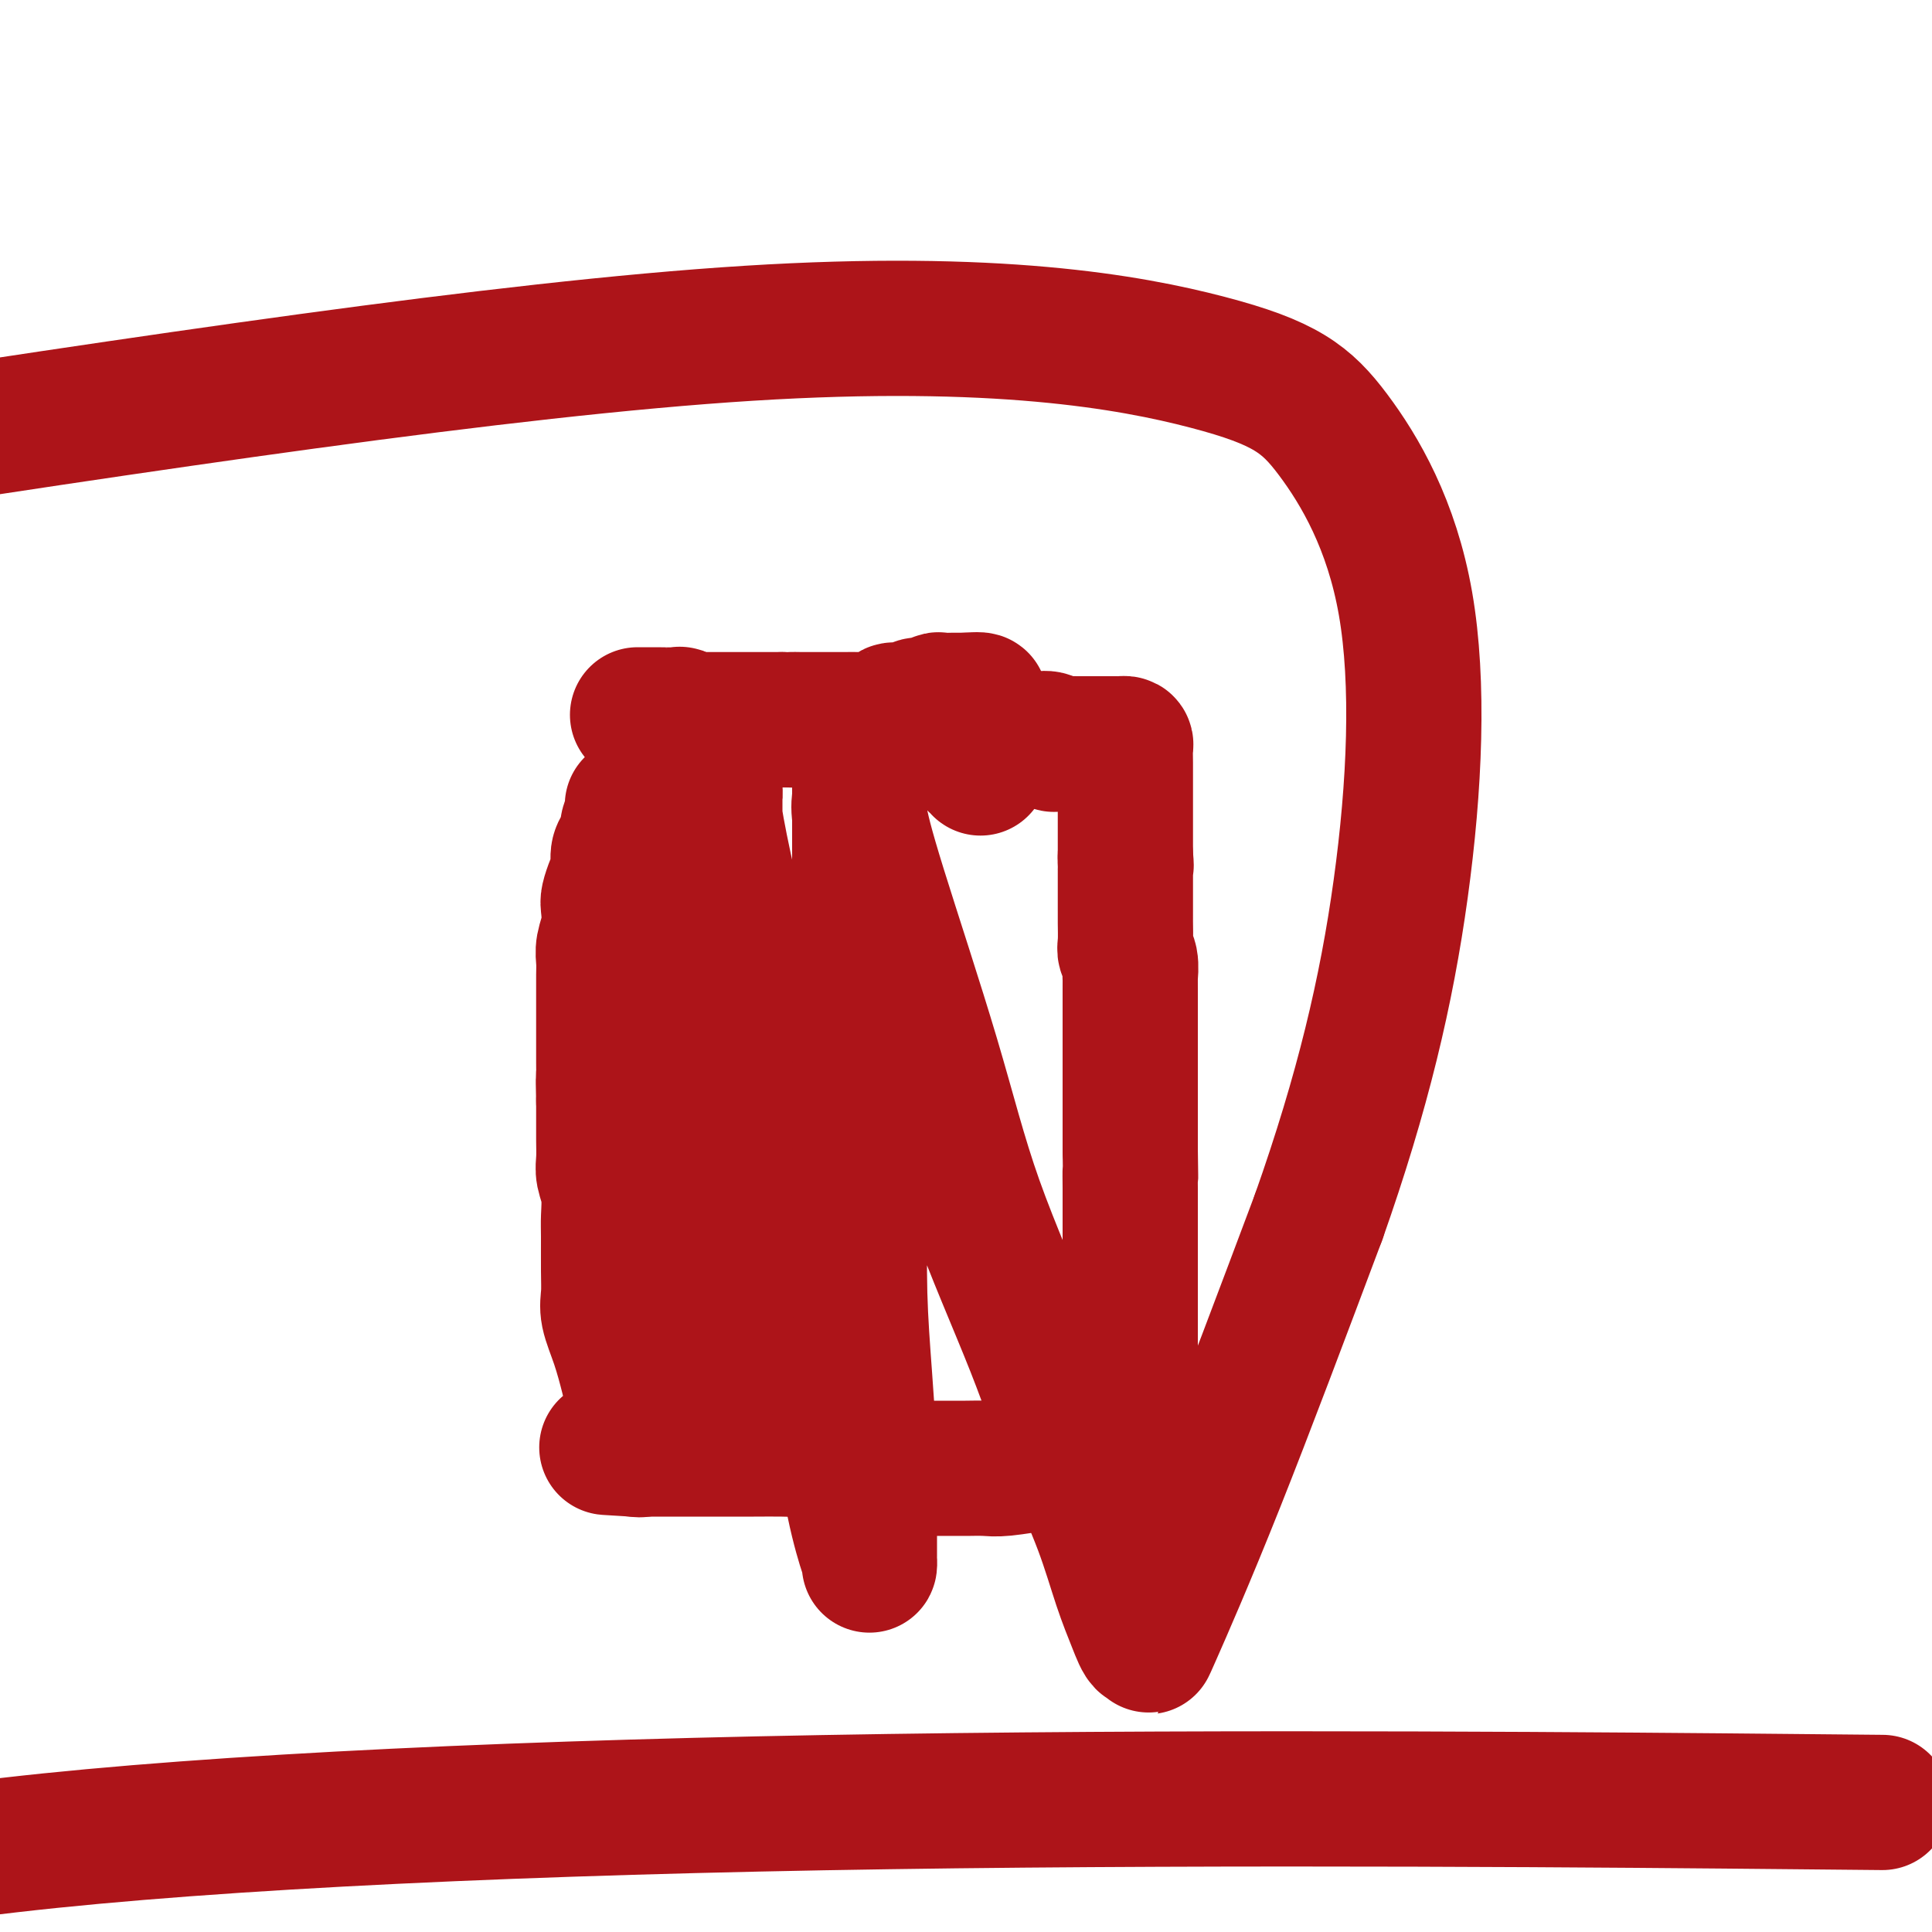
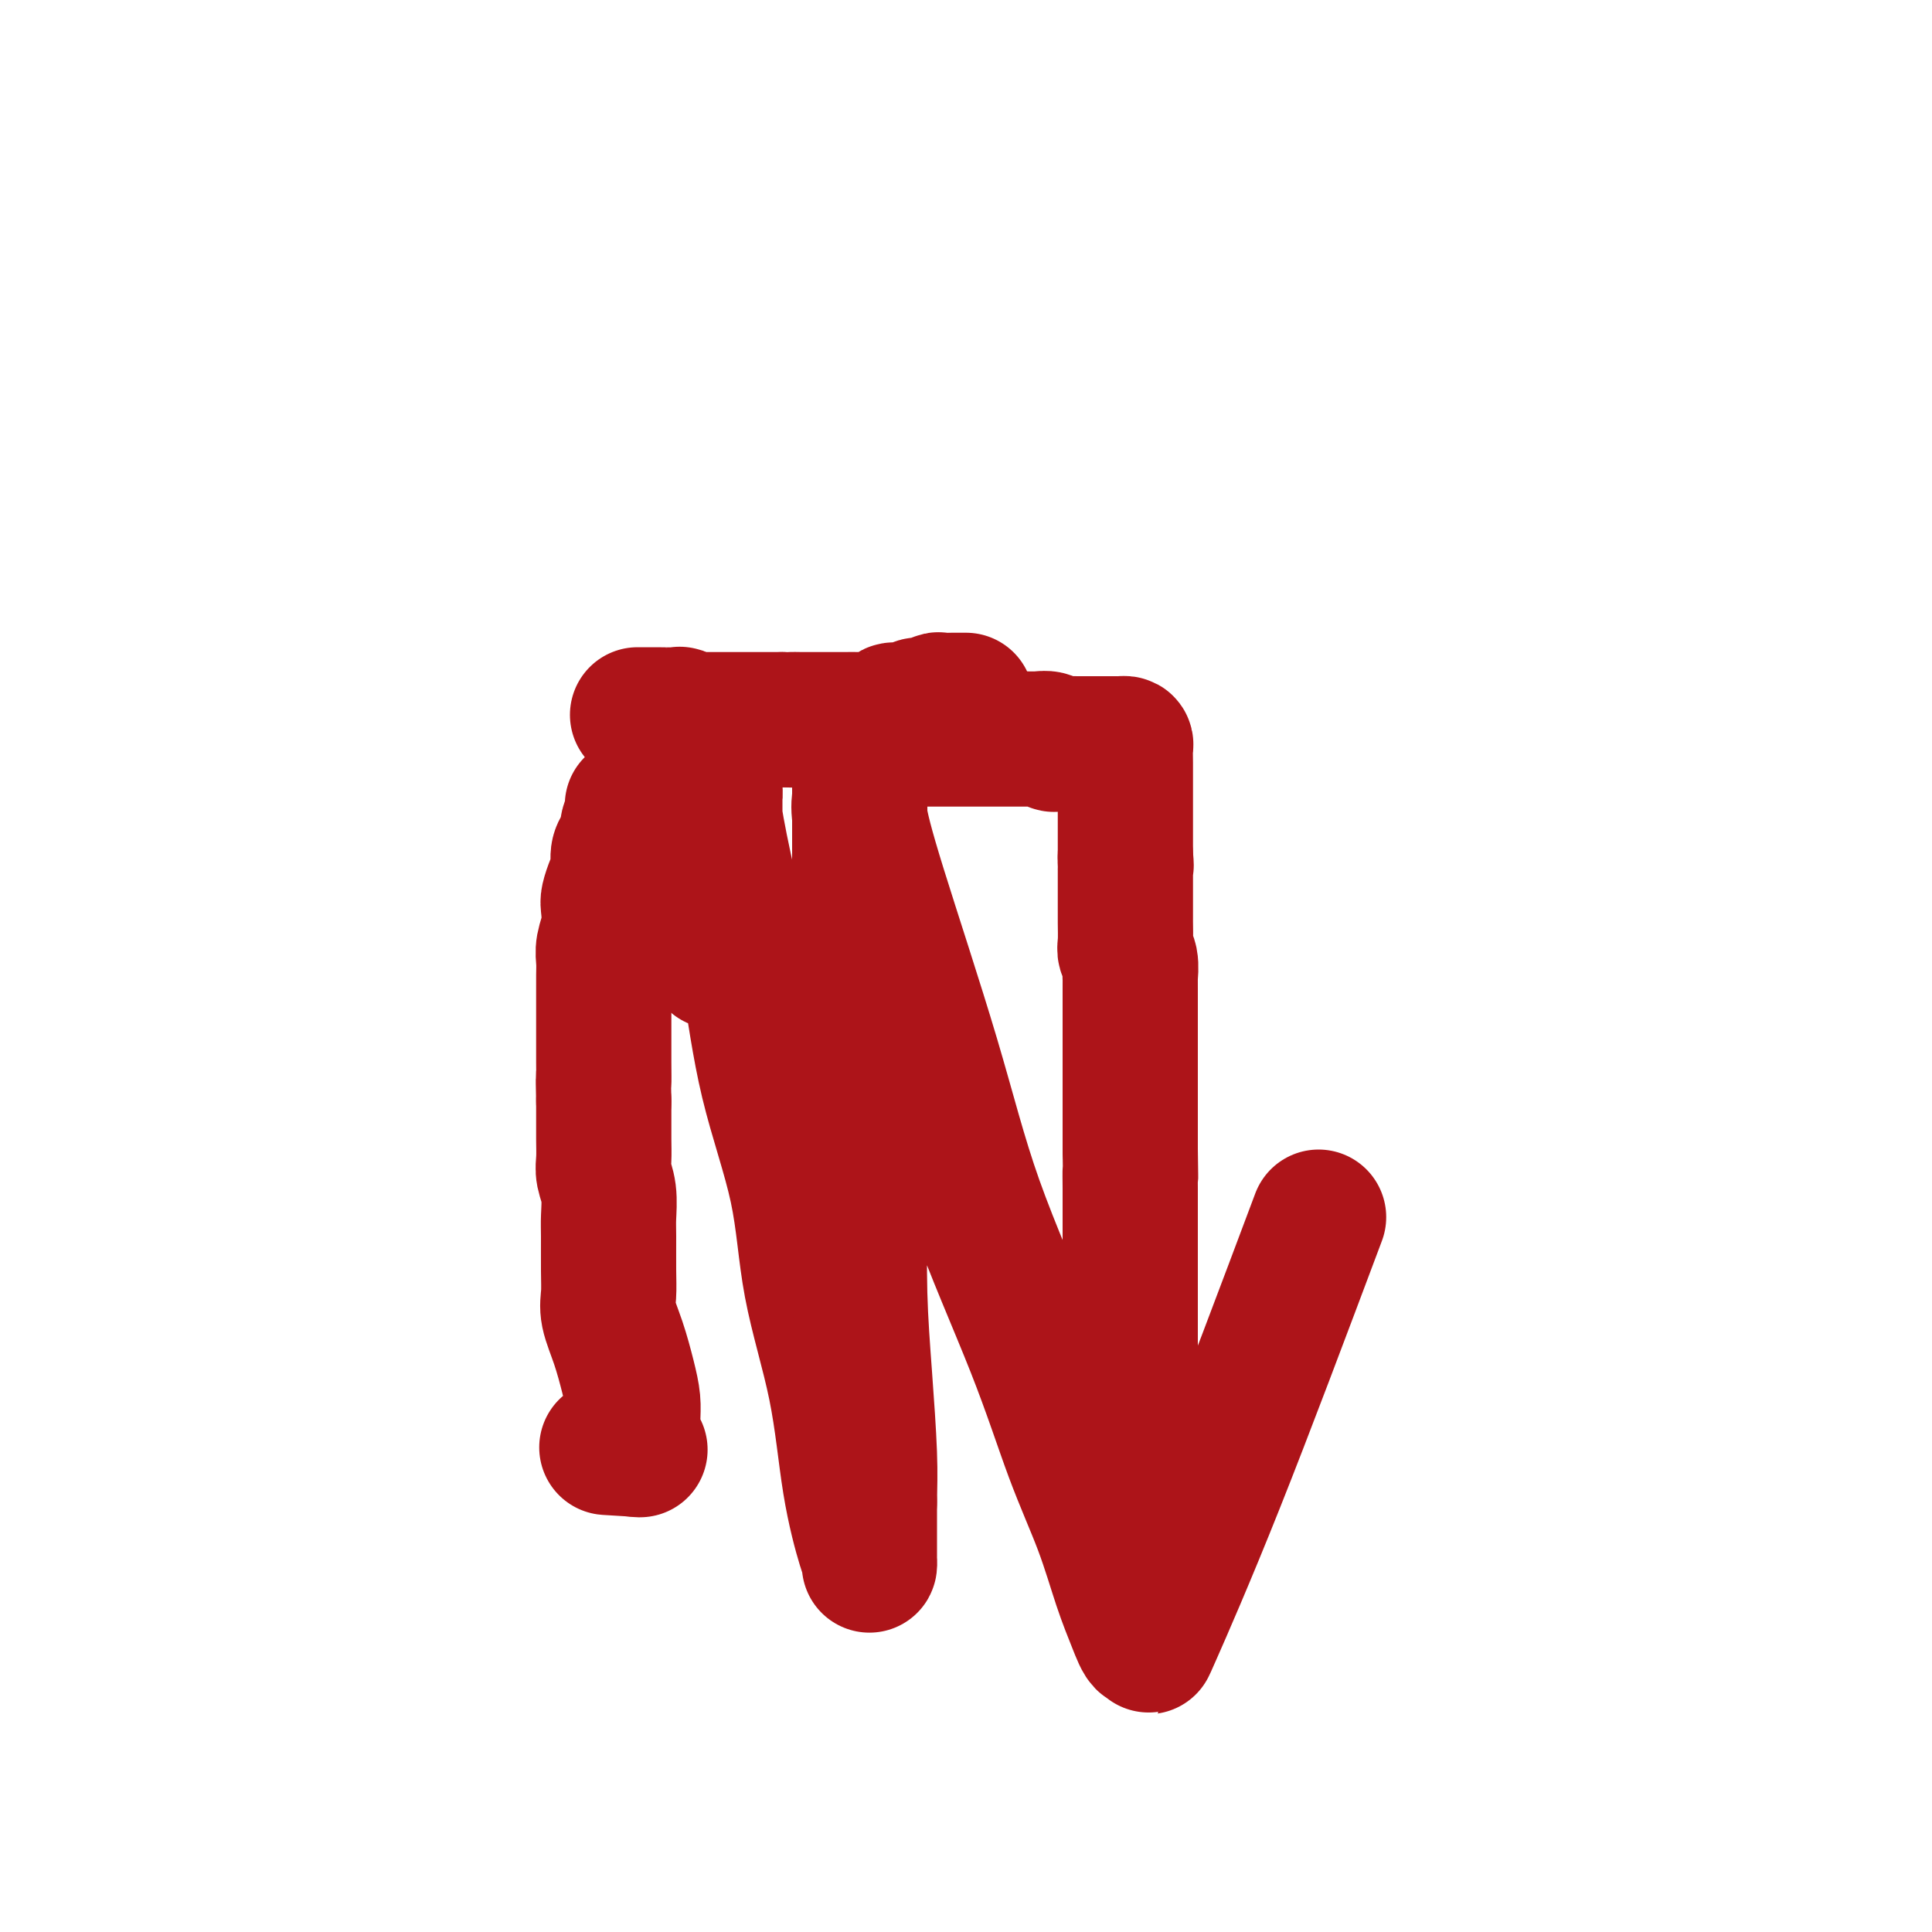
<svg xmlns="http://www.w3.org/2000/svg" viewBox="0 0 400 400" version="1.1">
  <g fill="none" stroke="#AD1419" stroke-width="28" stroke-linecap="round" stroke-linejoin="round">
    <path d="M132,148c0.195,-0.001 0.390,-0.001 1,0c0.610,0.001 1.634,0.004 2,0c0.366,-0.004 0.073,-0.015 1,0c0.927,0.015 3.075,0.057 4,0c0.925,-0.057 0.628,-0.211 1,0c0.372,0.211 1.413,0.789 2,1c0.587,0.211 0.718,0.057 1,0c0.282,-0.057 0.714,-0.015 1,0c0.286,0.015 0.427,0.004 1,0c0.573,-0.004 1.579,-0.001 2,0c0.421,0.001 0.258,0.000 1,0c0.742,-0.000 2.387,-0.000 3,0c0.613,0.000 0.192,0.000 1,0c0.808,-0.000 2.846,-0.000 4,0c1.154,0.000 1.426,0.000 2,0c0.574,-0.000 1.450,-0.000 2,0c0.550,0.000 0.775,0.000 1,0" />
    <path d="M162,149c4.966,0.155 2.381,0.041 2,0c-0.381,-0.041 1.441,-0.011 2,0c0.559,0.011 -0.145,0.003 0,0c0.145,-0.003 1.140,-0.001 2,0c0.860,0.001 1.586,0.000 2,0c0.414,-0.000 0.517,0.001 1,0c0.483,-0.001 1.345,-0.003 2,0c0.655,0.003 1.101,0.011 2,0c0.899,-0.011 2.251,-0.040 3,0c0.749,0.040 0.897,0.150 2,0c1.103,-0.150 3.163,-0.561 4,-1c0.837,-0.439 0.452,-0.906 1,-1c0.548,-0.094 2.030,0.185 3,0c0.970,-0.185 1.430,-0.834 2,-1c0.570,-0.166 1.252,0.152 2,0c0.748,-0.152 1.562,-0.773 2,-1c0.438,-0.227 0.499,-0.061 1,0c0.501,0.061 1.441,0.016 2,0c0.559,-0.016 0.738,-0.004 1,0c0.262,0.004 0.609,0.001 1,0c0.391,-0.001 0.826,-0.000 1,0c0.174,0.000 0.087,0.000 0,0" />
-     <path d="M200,145c5.819,-0.444 1.367,0.447 0,1c-1.367,0.553 0.352,0.768 1,1c0.648,0.232 0.226,0.482 0,1c-0.226,0.518 -0.256,1.303 0,2c0.256,0.697 0.800,1.304 1,2c0.200,0.696 0.057,1.479 0,2c-0.057,0.521 -0.029,0.780 0,1c0.029,0.220 0.060,0.402 0,1c-0.060,0.598 -0.212,1.610 0,2c0.212,0.390 0.789,0.156 1,0c0.211,-0.156 0.057,-0.234 0,0c-0.057,0.234 -0.016,0.781 0,1c0.016,0.219 0.008,0.109 0,0" />
    <path d="M187,153c0.439,-0.000 0.879,-0.000 1,0c0.121,0.000 -0.076,0.000 0,0c0.076,-0.000 0.427,-0.000 1,0c0.573,0.000 1.370,0.000 2,0c0.630,-0.000 1.095,-0.000 2,0c0.905,0.000 2.250,0.000 3,0c0.750,-0.000 0.904,-0.000 2,0c1.096,0.000 3.133,0.000 4,0c0.867,-0.000 0.565,-0.000 1,0c0.435,0.000 1.607,0.000 3,0c1.393,-0.000 3.007,-0.001 4,0c0.993,0.001 1.365,0.004 2,0c0.635,-0.004 1.532,-0.015 2,0c0.468,0.015 0.508,0.057 1,0c0.492,-0.057 1.438,-0.211 2,0c0.562,0.211 0.742,0.789 1,1c0.258,0.211 0.595,0.057 1,0c0.405,-0.057 0.878,-0.015 1,0c0.122,0.015 -0.108,0.004 0,0c0.108,-0.004 0.554,-0.002 1,0" />
    <path d="M221,154c5.443,0.155 2.050,0.041 1,0c-1.050,-0.041 0.243,-0.011 1,0c0.757,0.011 0.979,0.003 1,0c0.021,-0.003 -0.159,-0.001 0,0c0.159,0.001 0.659,0.000 1,0c0.341,-0.000 0.525,0.000 1,0c0.475,-0.000 1.241,-0.000 2,0c0.759,0.000 1.510,0.002 2,0c0.490,-0.002 0.720,-0.007 1,0c0.280,0.007 0.611,0.024 1,0c0.389,-0.024 0.836,-0.091 1,0c0.164,0.091 0.044,0.340 0,1c-0.044,0.660 -0.012,1.733 0,3c0.012,1.267 0.003,2.729 0,4c-0.003,1.271 -0.001,2.351 0,4c0.001,1.649 0.000,3.867 0,5c-0.000,1.133 -0.000,1.181 0,2c0.000,0.819 0.000,2.410 0,4" />
    <path d="M233,177c0.309,3.741 0.083,1.594 0,1c-0.083,-0.594 -0.022,0.366 0,1c0.022,0.634 0.006,0.943 0,1c-0.006,0.057 -0.002,-0.137 0,0c0.002,0.137 0.000,0.606 0,1c-0.000,0.394 -0.000,0.712 0,1c0.000,0.288 0.000,0.546 0,1c-0.000,0.454 -0.001,1.105 0,2c0.001,0.895 0.004,2.034 0,3c-0.004,0.966 -0.015,1.760 0,3c0.015,1.240 0.057,2.928 0,4c-0.057,1.072 -0.211,1.528 0,2c0.211,0.472 0.789,0.960 1,2c0.211,1.040 0.057,2.633 0,3c-0.057,0.367 -0.015,-0.490 0,0c0.015,0.490 0.004,2.329 0,3c-0.004,0.671 -0.001,0.175 0,1c0.001,0.825 0.000,2.970 0,4c-0.000,1.030 -0.000,0.945 0,1c0.000,0.055 0.000,0.251 0,1c-0.000,0.749 -0.000,2.049 0,3c0.000,0.951 0.000,1.551 0,2c-0.000,0.449 -0.000,0.747 0,2c0.000,1.253 0.000,3.462 0,5c-0.000,1.538 -0.000,2.407 0,3c0.000,0.593 0.000,0.912 0,2c-0.000,1.088 -0.000,2.947 0,4c0.000,1.053 0.000,1.301 0,2c-0.000,0.699 -0.000,1.850 0,3" />
    <path d="M234,238c0.155,10.434 0.041,6.018 0,5c-0.041,-1.018 -0.011,1.361 0,3c0.011,1.639 0.003,2.539 0,4c-0.003,1.461 -0.001,3.482 0,5c0.001,1.518 0.000,2.532 0,4c-0.000,1.468 -0.000,3.391 0,5c0.000,1.609 0.000,2.906 0,4c-0.000,1.094 -0.000,1.986 0,3c0.000,1.014 0.000,2.151 0,3c-0.000,0.849 -0.000,1.411 0,2c0.000,0.589 0.000,1.207 0,2c-0.000,0.793 -0.000,1.763 0,2c0.000,0.237 0.000,-0.259 0,1c-0.000,1.259 -0.000,4.274 0,6c0.000,1.726 0.000,2.164 0,3c-0.000,0.836 -0.000,2.070 0,3c0.000,0.930 0.001,1.555 0,2c-0.001,0.445 -0.004,0.712 0,1c0.004,0.288 0.015,0.599 0,1c-0.015,0.401 -0.056,0.891 0,1c0.056,0.109 0.207,-0.163 0,0c-0.207,0.163 -0.774,0.761 -1,1c-0.226,0.239 -0.113,0.120 0,0" />
-     <path d="M233,299c-0.445,9.594 -1.057,3.079 -2,1c-0.943,-2.079 -2.215,0.279 -3,1c-0.785,0.721 -1.081,-0.195 -2,0c-0.919,0.195 -2.461,1.502 -4,2c-1.539,0.498 -3.077,0.186 -4,0c-0.923,-0.186 -1.232,-0.246 -3,0c-1.768,0.246 -4.995,0.798 -7,1c-2.005,0.202 -2.787,0.054 -4,0c-1.213,-0.054 -2.856,-0.013 -4,0c-1.144,0.013 -1.790,-0.000 -3,0c-1.210,0.000 -2.983,0.014 -4,0c-1.017,-0.014 -1.279,-0.057 -2,0c-0.721,0.057 -1.900,0.212 -3,0c-1.100,-0.212 -2.120,-0.793 -3,-1c-0.880,-0.207 -1.621,-0.042 -2,0c-0.379,0.042 -0.398,-0.039 -1,0c-0.602,0.039 -1.788,0.199 -3,0c-1.212,-0.199 -2.449,-0.757 -3,-1c-0.551,-0.243 -0.417,-0.170 -1,0c-0.583,0.170 -1.883,0.438 -3,0c-1.117,-0.438 -2.053,-1.581 -3,-2c-0.947,-0.419 -1.907,-0.112 -3,0c-1.093,0.112 -2.320,0.030 -4,0c-1.680,-0.030 -3.814,-0.008 -6,0c-2.186,0.008 -4.423,0.002 -6,0c-1.577,-0.002 -2.492,-0.001 -4,0c-1.508,0.001 -3.608,0.000 -5,0c-1.392,-0.000 -2.074,-0.000 -3,0c-0.926,0.000 -2.095,0.000 -3,0c-0.905,-0.000 -1.544,-0.000 -2,0c-0.456,0.000 -0.728,0.000 -1,0" />
    <path d="M132,300c-11.984,-0.630 -3.943,-0.204 -1,0c2.943,0.204 0.788,0.186 0,0c-0.788,-0.186 -0.211,-0.541 0,-1c0.211,-0.459 0.054,-1.022 0,-1c-0.054,0.022 -0.006,0.630 0,0c0.006,-0.630 -0.030,-2.496 0,-4c0.030,-1.504 0.127,-2.646 0,-4c-0.127,-1.354 -0.479,-2.922 -1,-5c-0.521,-2.078 -1.211,-4.668 -2,-7c-0.789,-2.332 -1.676,-4.408 -2,-6c-0.324,-1.592 -0.086,-2.701 0,-4c0.086,-1.299 0.019,-2.788 0,-5c-0.019,-2.212 0.009,-5.147 0,-7c-0.009,-1.853 -0.055,-2.624 0,-4c0.055,-1.376 0.211,-3.358 0,-5c-0.211,-1.642 -0.789,-2.946 -1,-4c-0.211,-1.054 -0.057,-1.860 0,-3c0.057,-1.140 0.015,-2.615 0,-4c-0.015,-1.385 -0.004,-2.682 0,-4c0.004,-1.318 0.002,-2.659 0,-4" />
    <path d="M125,228c-0.155,-7.524 -0.041,-4.333 0,-4c0.041,0.333 0.011,-2.193 0,-4c-0.011,-1.807 -0.003,-2.896 0,-4c0.003,-1.104 -0.000,-2.223 0,-4c0.000,-1.777 0.004,-4.211 0,-6c-0.004,-1.789 -0.015,-2.934 0,-4c0.015,-1.066 0.056,-2.052 0,-3c-0.056,-0.948 -0.208,-1.857 0,-3c0.208,-1.143 0.778,-2.522 1,-4c0.222,-1.478 0.097,-3.057 0,-4c-0.097,-0.943 -0.167,-1.250 0,-2c0.167,-0.750 0.571,-1.944 1,-3c0.429,-1.056 0.885,-1.973 1,-3c0.115,-1.027 -0.109,-2.163 0,-3c0.109,-0.837 0.551,-1.376 1,-2c0.449,-0.624 0.905,-1.333 1,-2c0.095,-0.667 -0.171,-1.291 0,-2c0.171,-0.709 0.781,-1.502 1,-2c0.219,-0.498 0.048,-0.700 0,-1c-0.048,-0.300 0.025,-0.696 0,-1c-0.025,-0.304 -0.150,-0.515 0,0c0.150,0.515 0.575,1.758 1,3" />
-     <path d="M132,170c1.249,-3.865 0.871,-0.527 1,2c0.129,2.527 0.764,4.243 1,7c0.236,2.757 0.072,6.555 1,11c0.928,4.445 2.948,9.537 4,14c1.052,4.463 1.137,8.297 2,12c0.863,3.703 2.504,7.276 3,10c0.496,2.724 -0.154,4.601 0,7c0.154,2.399 1.113,5.322 2,8c0.887,2.678 1.702,5.112 2,7c0.298,1.888 0.080,3.231 0,5c-0.080,1.769 -0.021,3.964 0,6c0.021,2.036 0.006,3.912 0,6c-0.006,2.088 -0.002,4.388 0,7c0.002,2.612 0.000,5.538 0,8c-0.000,2.462 -0.000,4.462 0,6c0.000,1.538 0.000,2.615 0,4c-0.000,1.385 -0.000,3.078 0,4c0.000,0.922 0.000,1.074 0,1c-0.000,-0.074 -0.000,-0.373 0,-1c0.000,-0.627 0.000,-1.581 0,-4c-0.000,-2.419 -0.000,-6.303 0,-11c0.000,-4.697 0.000,-10.207 0,-16c-0.000,-5.793 -0.000,-11.867 0,-18c0.000,-6.133 0.000,-12.324 0,-20c-0.000,-7.676 -0.000,-16.838 0,-26" />
    <path d="M148,199c-0.000,-16.968 -0.000,-11.886 0,-12c0.000,-0.114 0.000,-5.422 0,-9c-0.000,-3.578 -0.000,-5.426 0,-7c0.000,-1.574 0.001,-2.874 0,-4c-0.001,-1.126 -0.002,-2.078 0,-3c0.002,-0.922 0.009,-1.816 0,-2c-0.009,-0.184 -0.032,0.340 0,1c0.032,0.660 0.119,1.456 0,2c-0.119,0.544 -0.446,0.835 0,4c0.446,3.165 1.664,9.203 3,15c1.336,5.797 2.791,11.352 4,18c1.209,6.648 2.171,14.390 4,22c1.829,7.610 4.525,15.090 6,22c1.475,6.910 1.730,13.251 3,20c1.270,6.749 3.556,13.905 5,21c1.444,7.095 2.047,14.130 3,20c0.953,5.870 2.255,10.577 3,13c0.745,2.423 0.932,2.564 1,3c0.068,0.436 0.018,1.168 0,1c-0.018,-0.168 -0.005,-1.238 0,-2c0.005,-0.762 0.001,-1.218 0,-3c-0.001,-1.782 -0.001,-4.891 0,-8" />
    <path d="M180,311c0.044,-3.365 0.155,-5.779 0,-10c-0.155,-4.221 -0.578,-10.249 -1,-16c-0.422,-5.751 -0.845,-11.223 -1,-17c-0.155,-5.777 -0.041,-11.858 0,-22c0.041,-10.142 0.011,-24.345 0,-34c-0.011,-9.655 -0.003,-14.761 0,-20c0.003,-5.239 0.001,-10.610 0,-15c-0.001,-4.390 -0.002,-7.799 0,-10c0.002,-2.201 0.006,-3.193 0,-4c-0.006,-0.807 -0.023,-1.429 0,-1c0.023,0.429 0.085,1.910 0,3c-0.085,1.090 -0.317,1.789 0,4c0.317,2.211 1.185,5.933 4,15c2.815,9.067 7.579,23.480 11,35c3.421,11.520 5.500,20.147 9,30c3.500,9.853 8.422,20.932 12,30c3.578,9.068 5.812,16.127 8,22c2.188,5.873 4.328,10.562 6,15c1.672,4.438 2.874,8.627 4,12c1.126,3.373 2.177,5.930 3,8c0.823,2.070 1.420,3.654 2,4c0.580,0.346 1.145,-0.546 1,0c-0.145,0.546 -1.001,2.532 1,-2c2.001,-4.532 6.857,-15.580 13,-31c6.143,-15.420 13.571,-35.210 21,-55" />
-     <path d="M273,252c9.165,-25.951 14.078,-46.830 17,-68c2.922,-21.170 3.852,-42.631 1,-59c-2.852,-16.369 -9.486,-27.645 -15,-35c-5.514,-7.355 -9.908,-10.788 -26,-15c-16.092,-4.212 -43.884,-9.203 -95,-6c-51.116,3.203 -125.558,14.602 -200,26" />
-     <path d="M371,373c16.238,0.155 32.476,0.310 0,0c-32.476,-0.310 -113.667,-1.083 -187,0c-73.333,1.083 -138.810,4.024 -182,9c-43.190,4.976 -64.095,11.988 -85,19" />
  </g>
</svg>